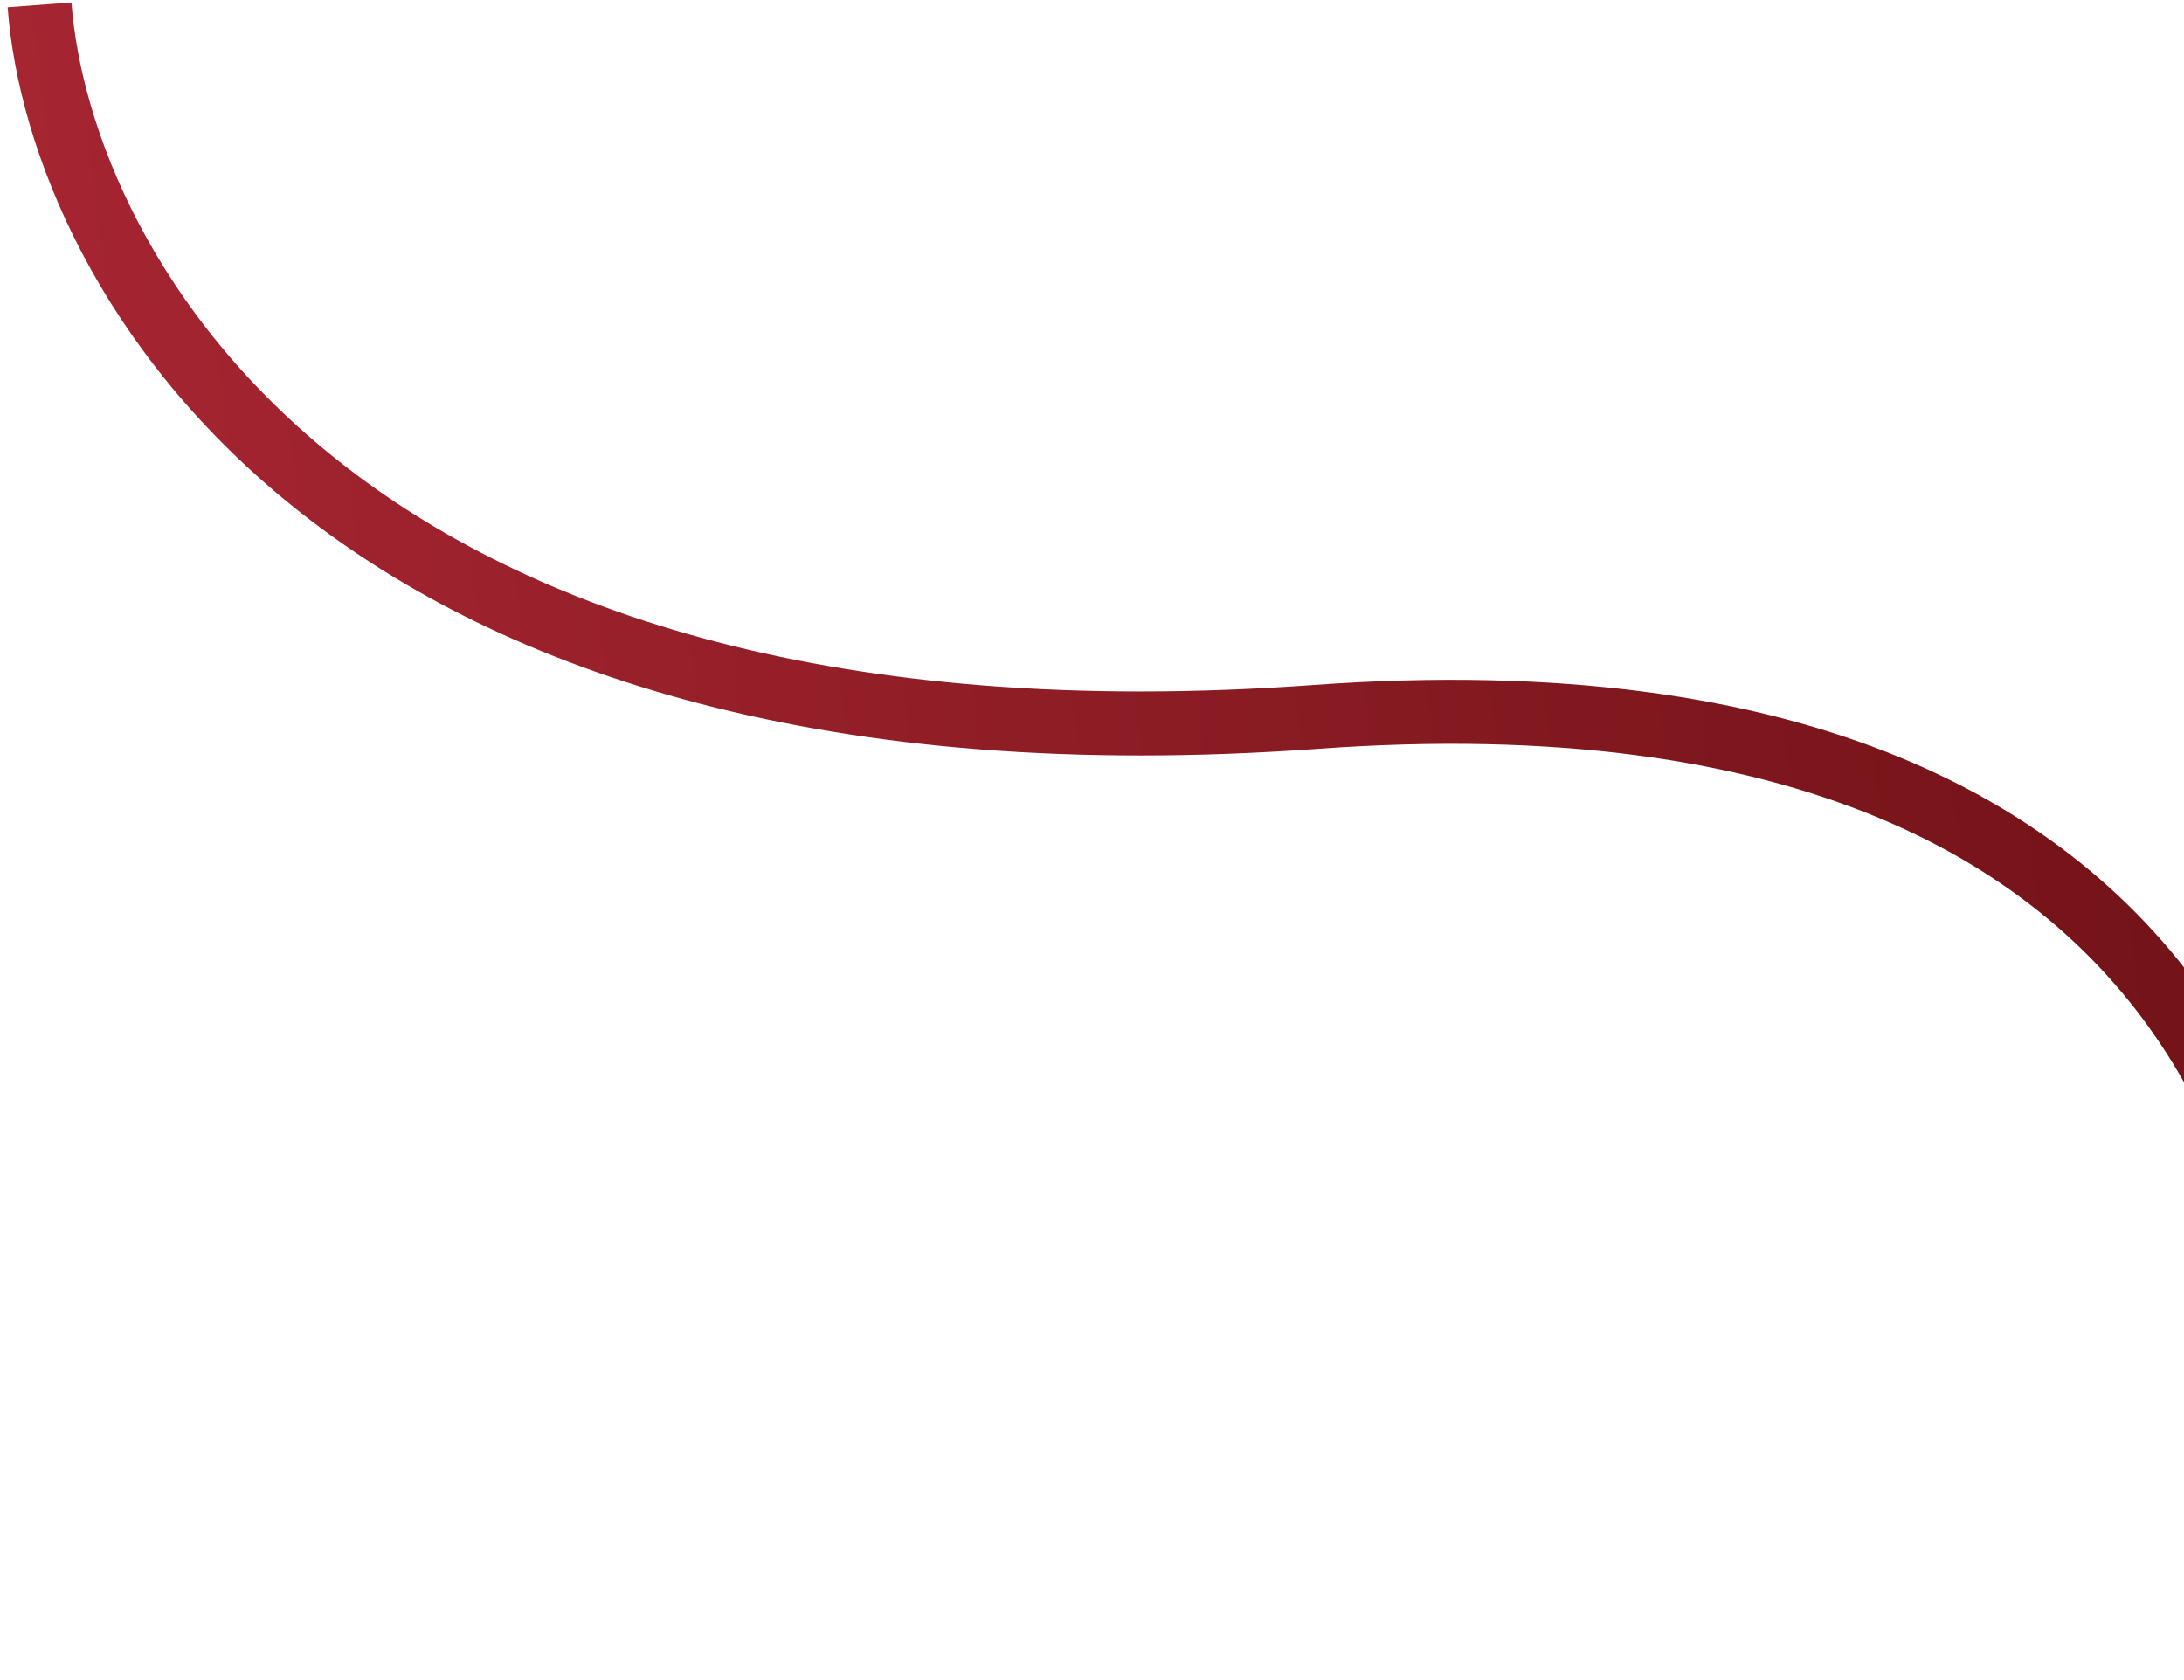
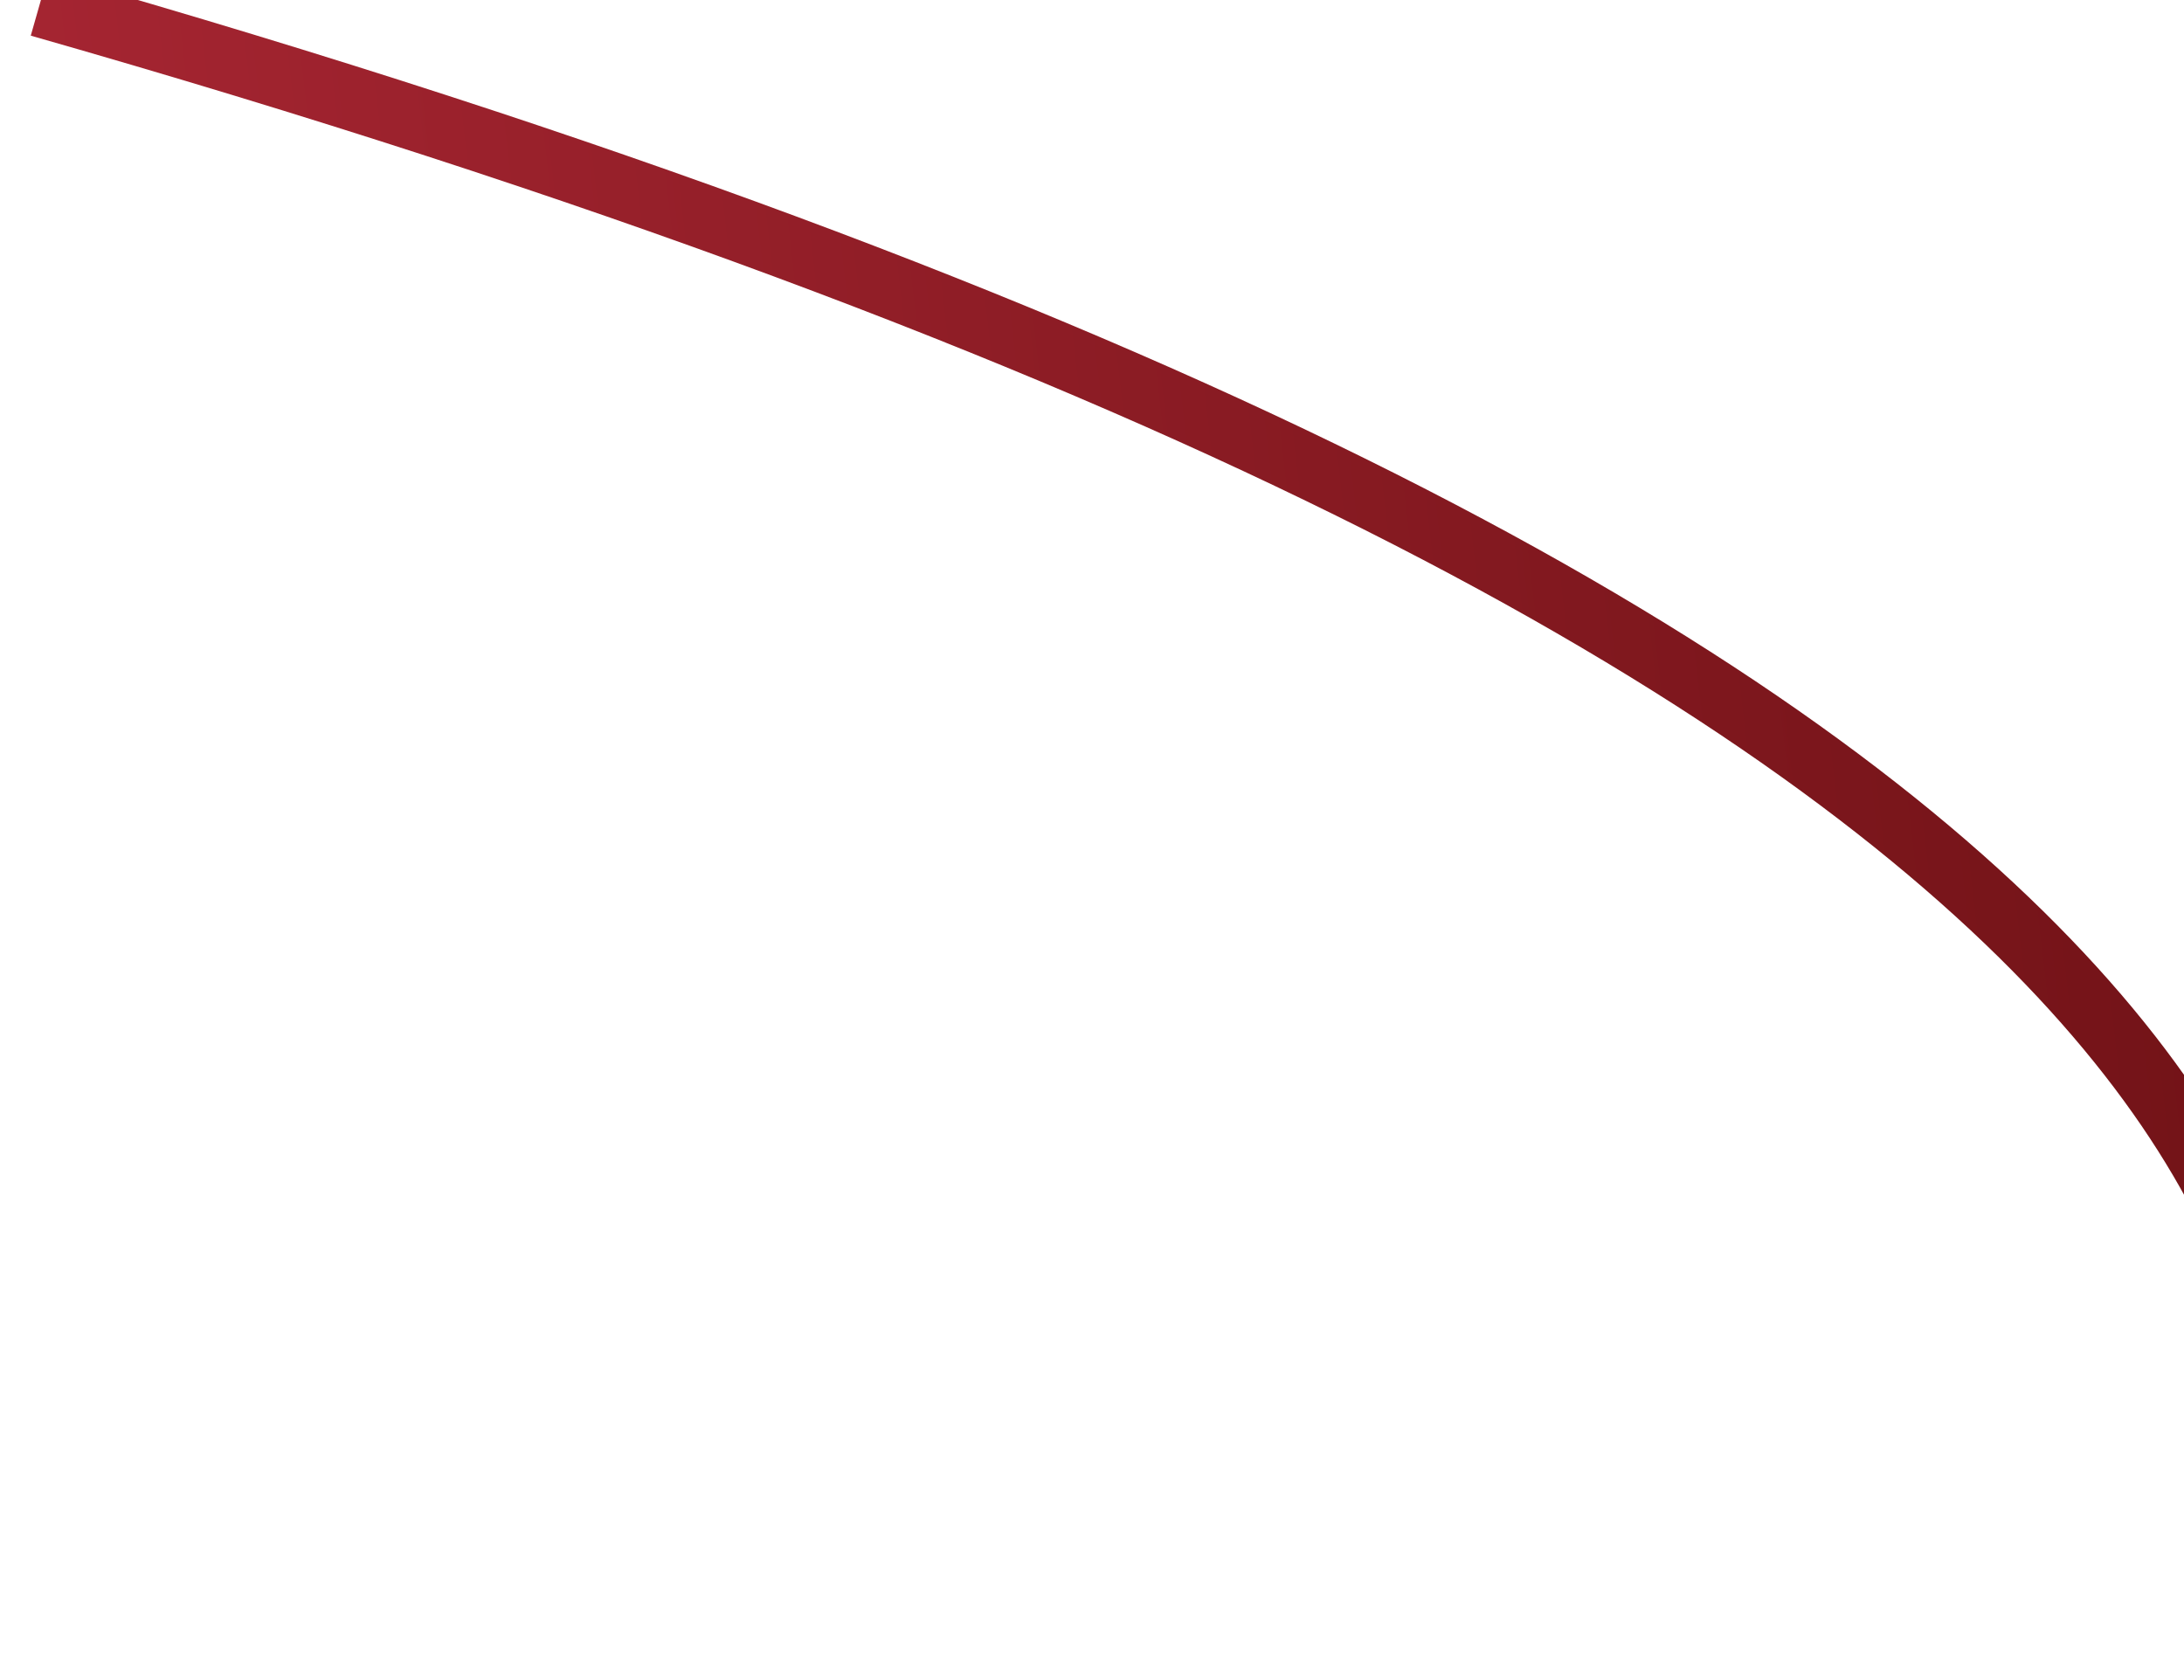
<svg xmlns="http://www.w3.org/2000/svg" width="273" height="210" viewBox="0 0 273 210" fill="none">
-   <path d="M4.943 0.61C7.443 33.944 42.843 98.41 164.443 89.61C286.043 80.81 295.443 165.277 284.943 208.61" stroke="url(#paint0_linear_1_2166)" stroke-width="8" />
+   <path d="M4.943 0.61C286.043 80.81 295.443 165.277 284.943 208.61" stroke="url(#paint0_linear_1_2166)" stroke-width="8" />
  <defs>
    <linearGradient id="paint0_linear_1_2166" x1="286.993" y1="76.41" x2="-1.836" y2="109.589" gradientUnits="userSpaceOnUse">
      <stop stop-color="#701216" />
      <stop offset="1" stop-color="#A82633" />
    </linearGradient>
  </defs>
</svg>